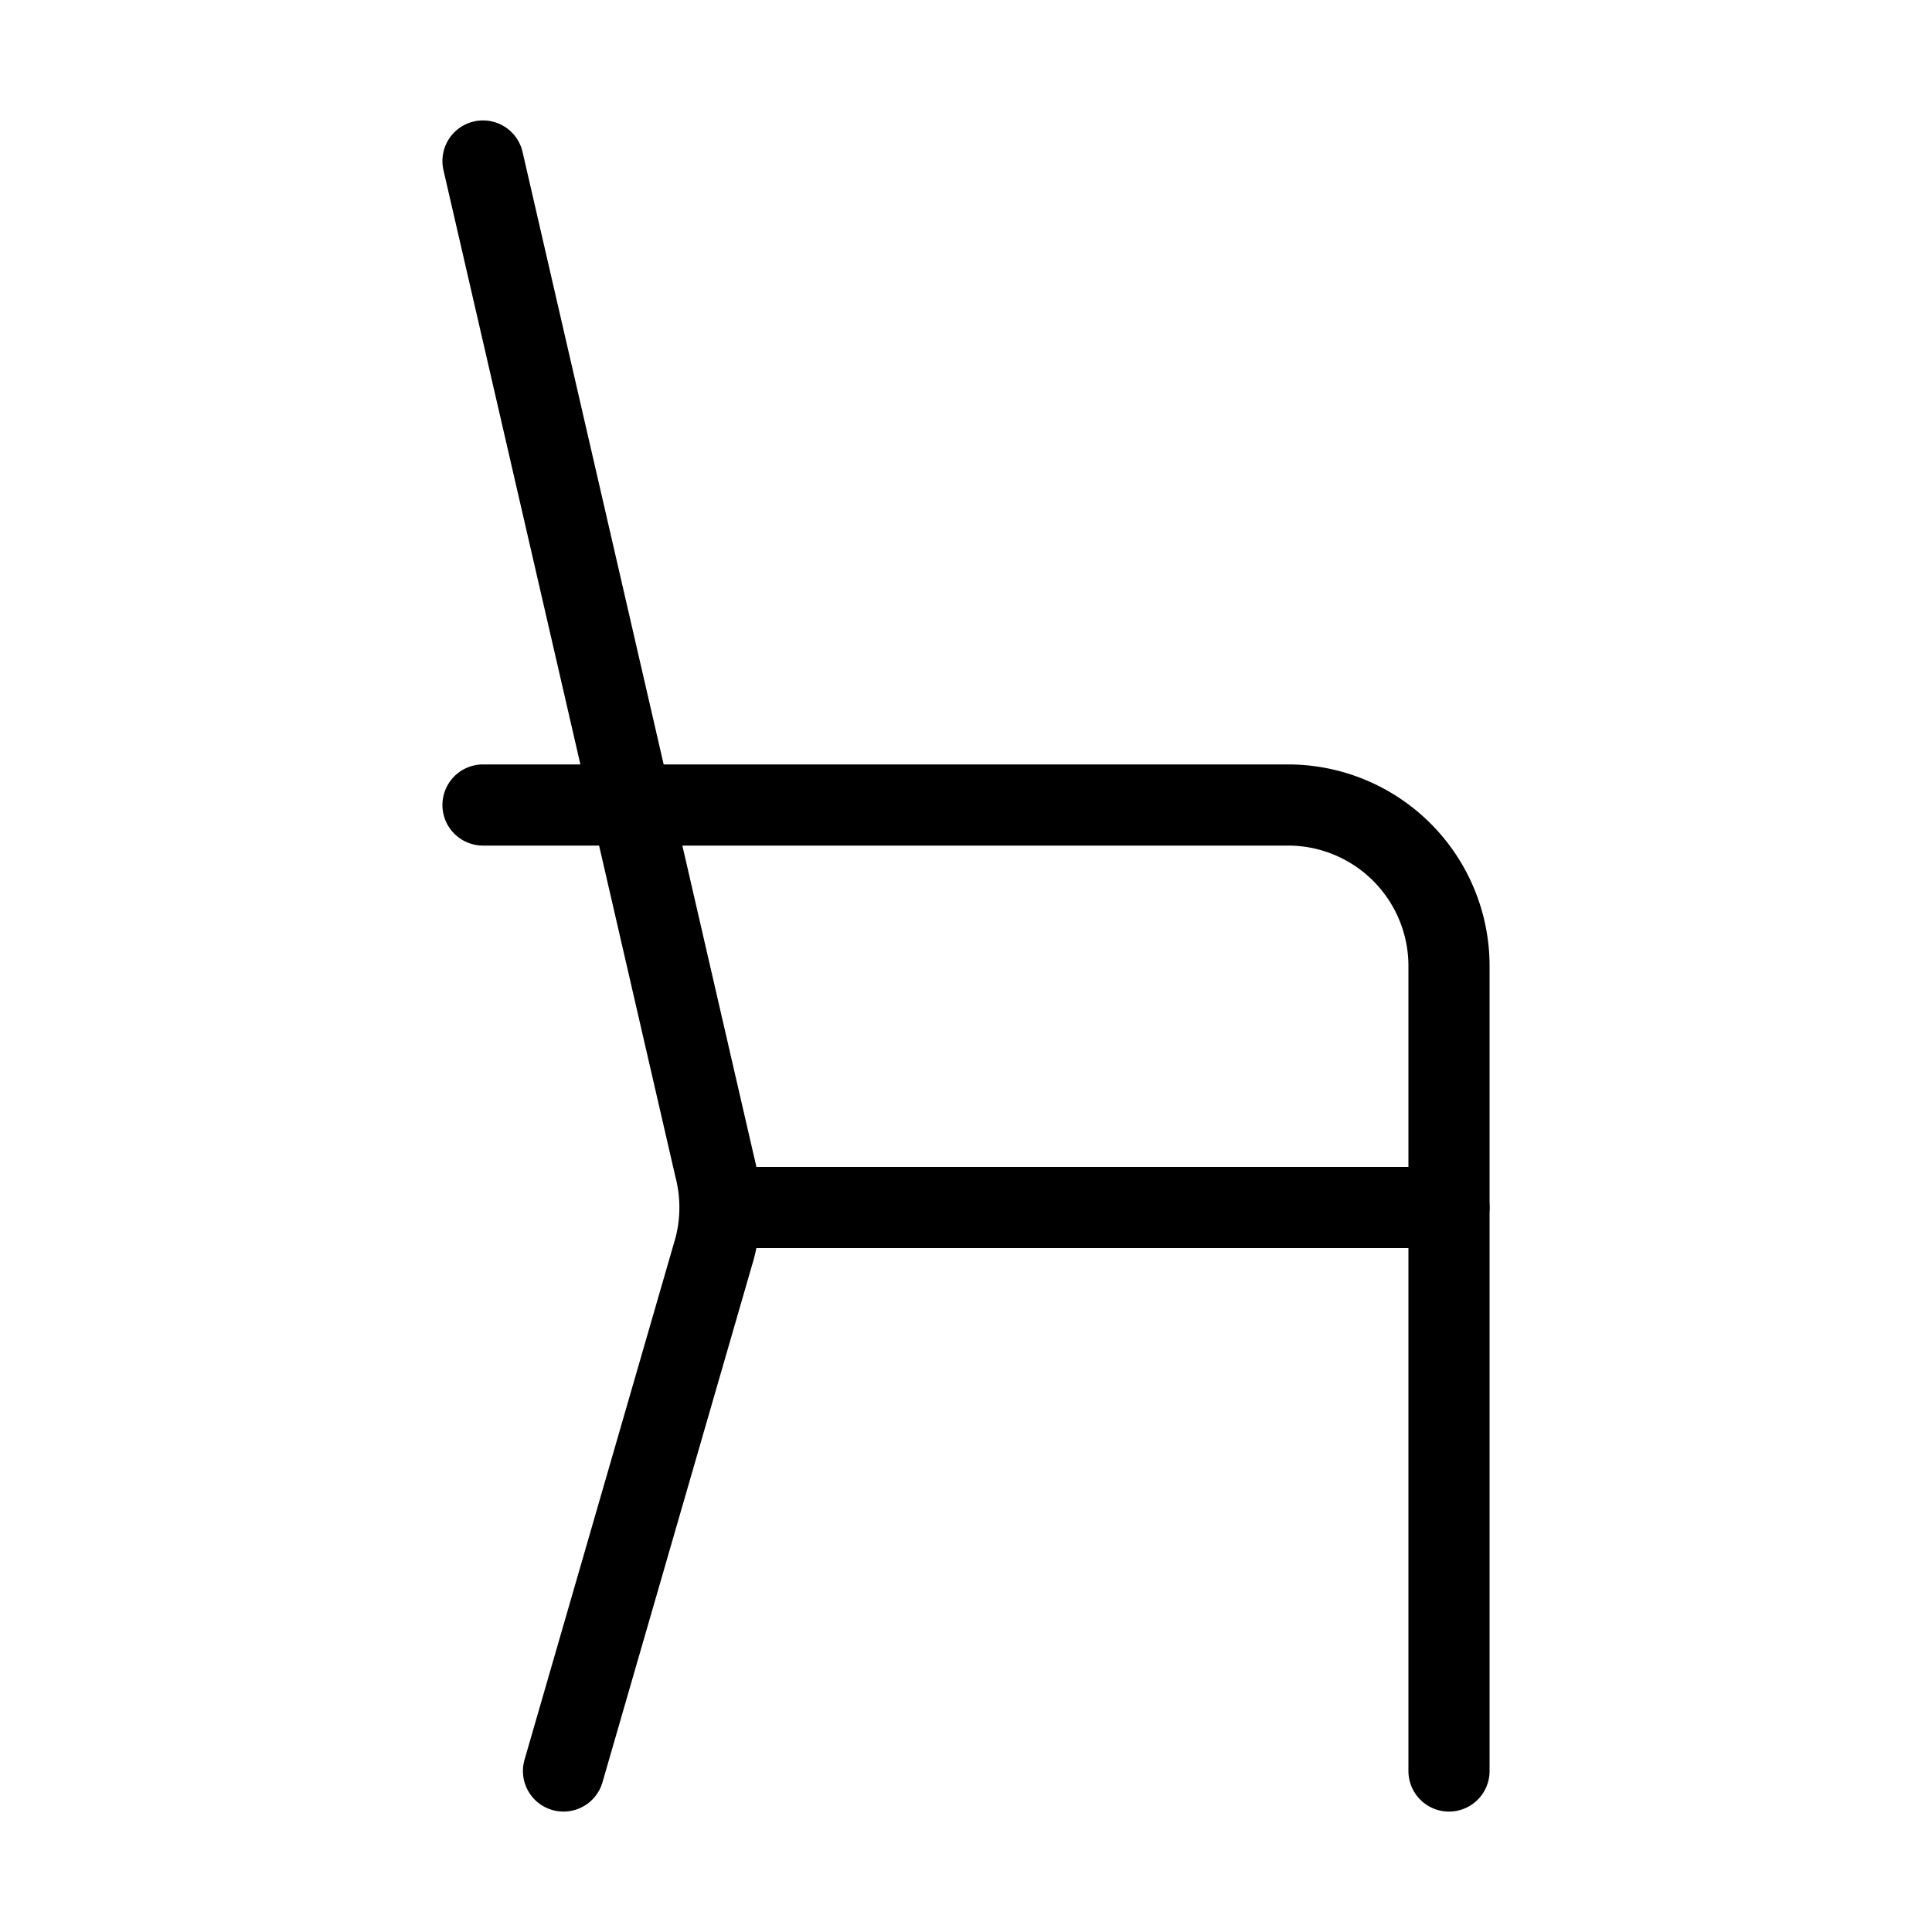
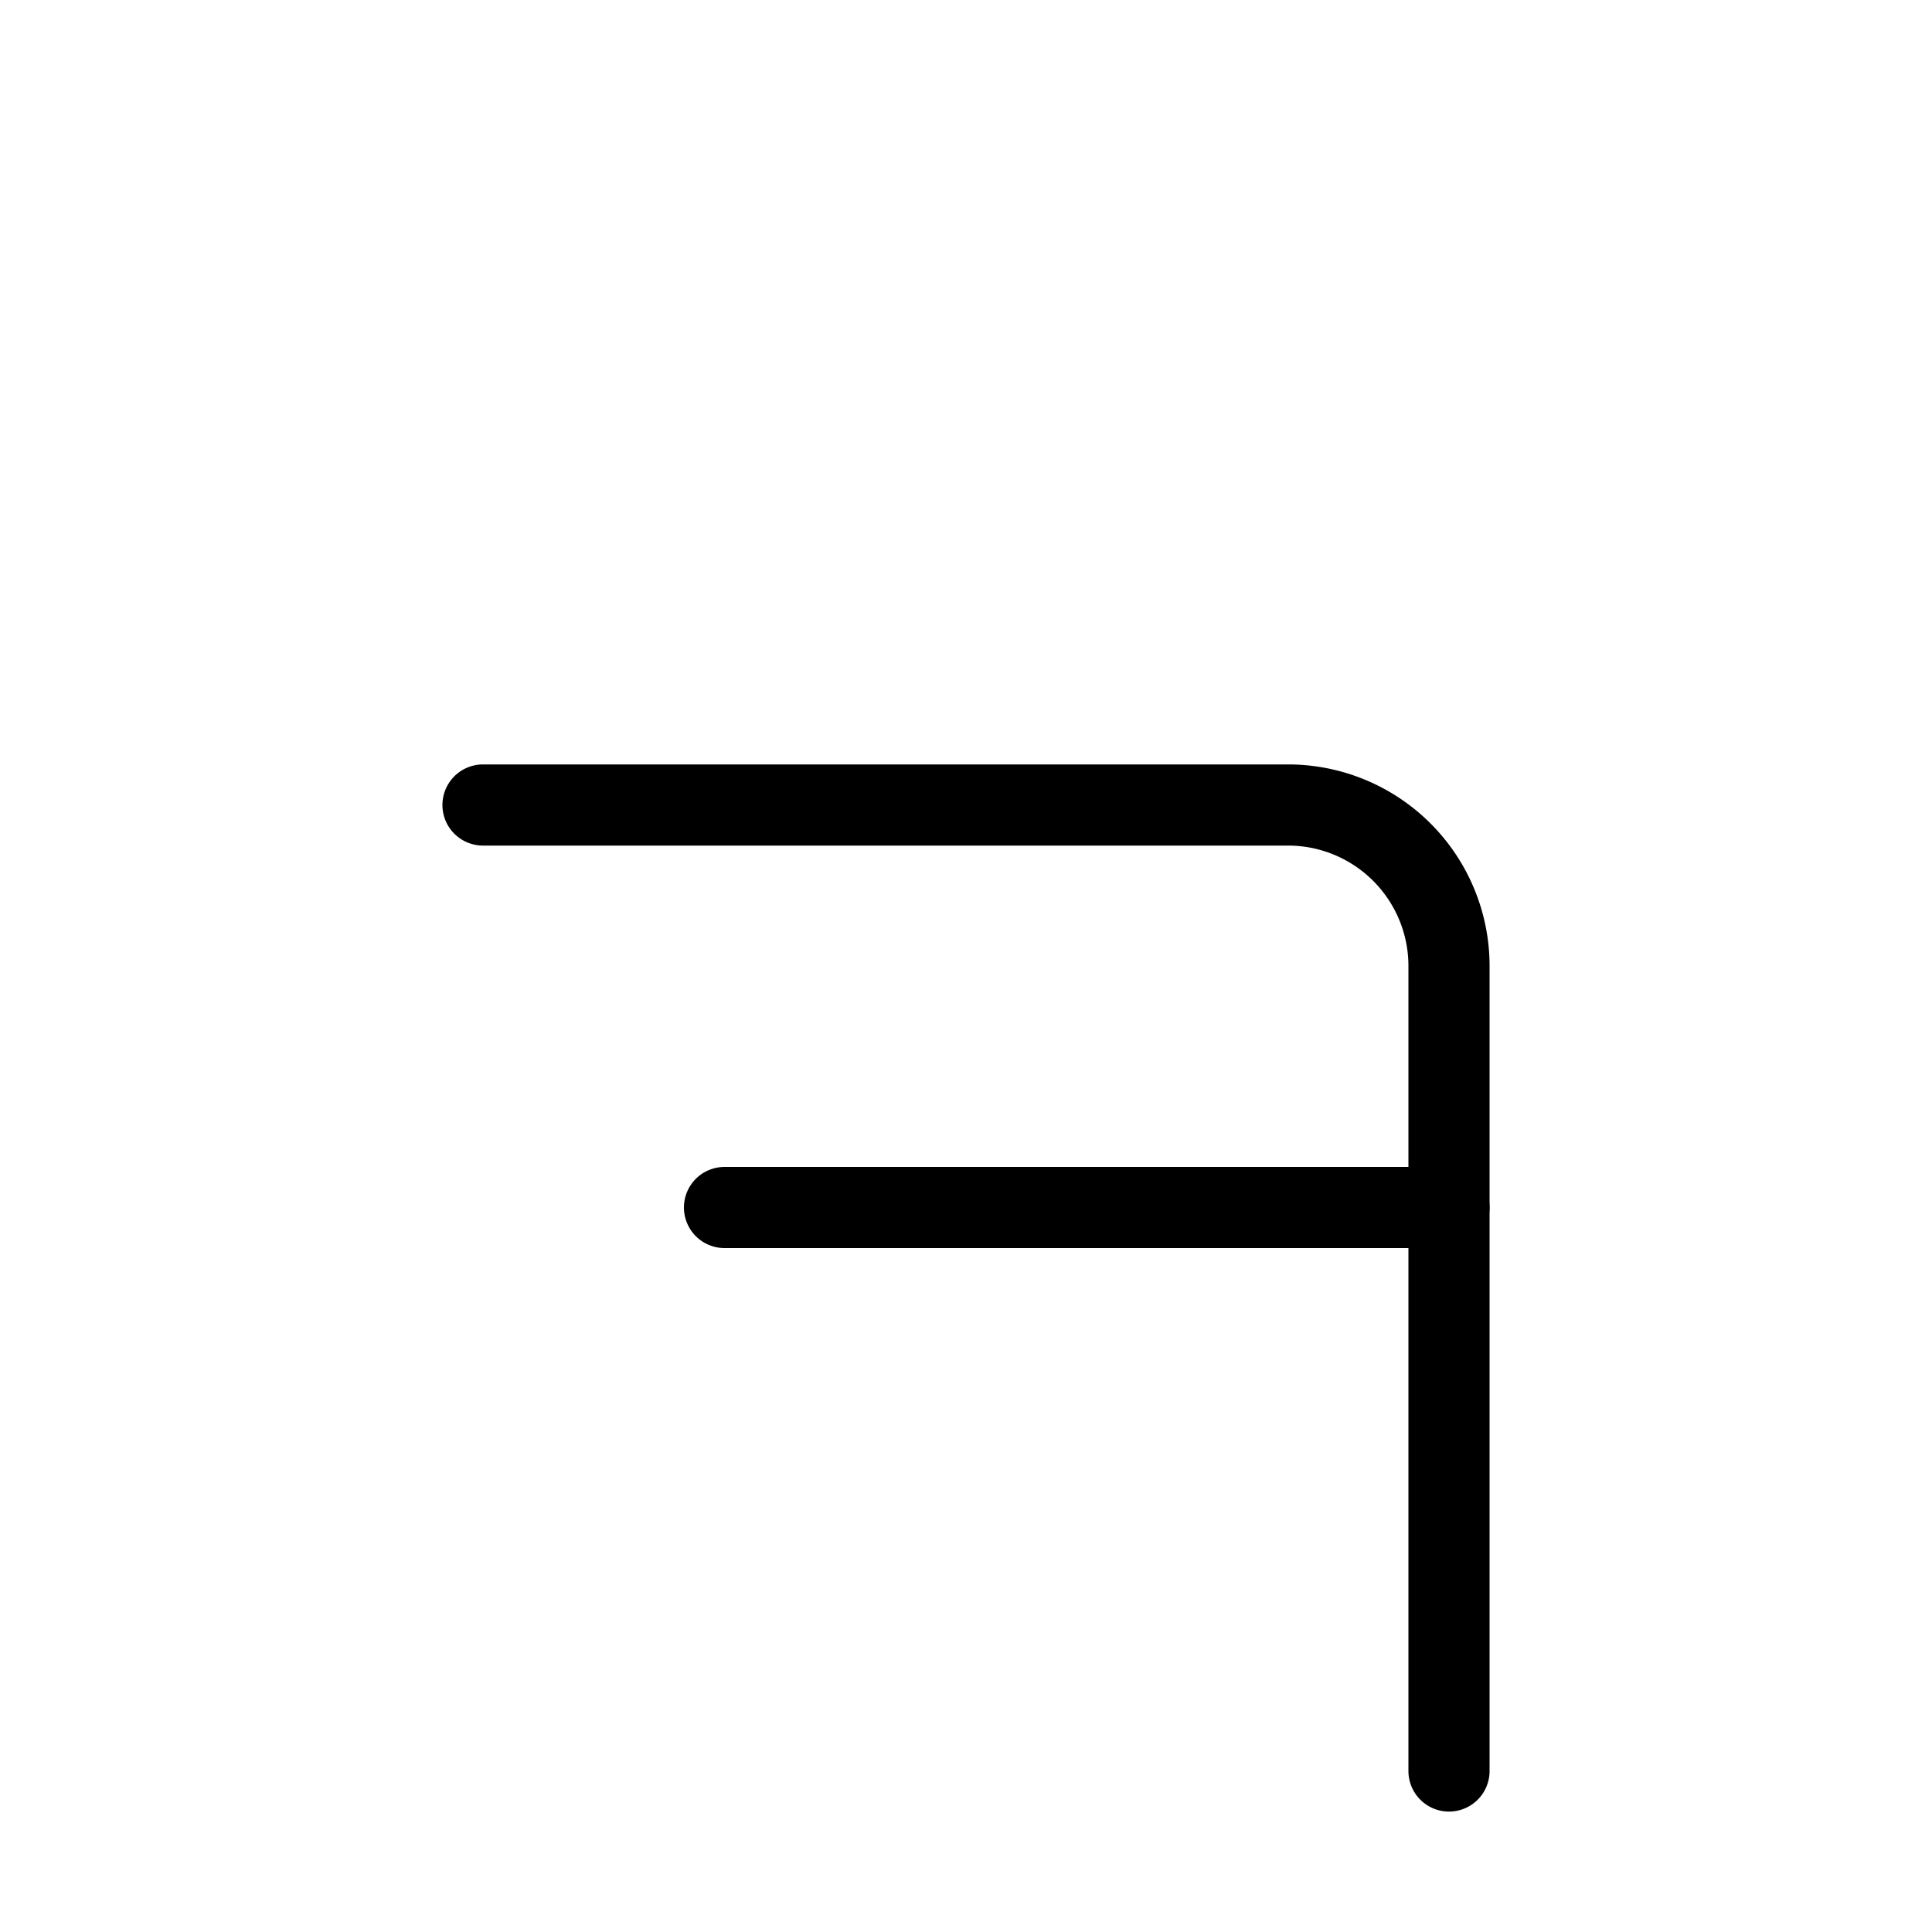
<svg xmlns="http://www.w3.org/2000/svg" width="800px" height="800px" viewBox="0 0 24 24" fill="#000000">
  <g id="SVGRepo_bgCarrier" stroke-width="0" />
  <g id="SVGRepo_tracerCarrier" stroke-linecap="round" stroke-linejoin="round" />
  <g id="SVGRepo_iconCarrier">
    <defs>
      <style>.cls-1,.cls-2{fill:none;stroke:#000000;stroke-linecap:round;stroke-linejoin:round;stroke-width:1.008;}.cls-1{fill-rule:evenodd;}</style>
    </defs>
    <g id="ic-furniture-seat">
      <path class="cls-1" d="M18,22V12a2,2,0,0,0-2-2H6" />
-       <path class="cls-1" d="M6,2,8.88,14.5a2,2,0,0,1,0,1L7,22" />
      <line class="cls-2" x1="18" y1="15" x2="9" y2="15" />
    </g>
  </g>
</svg>